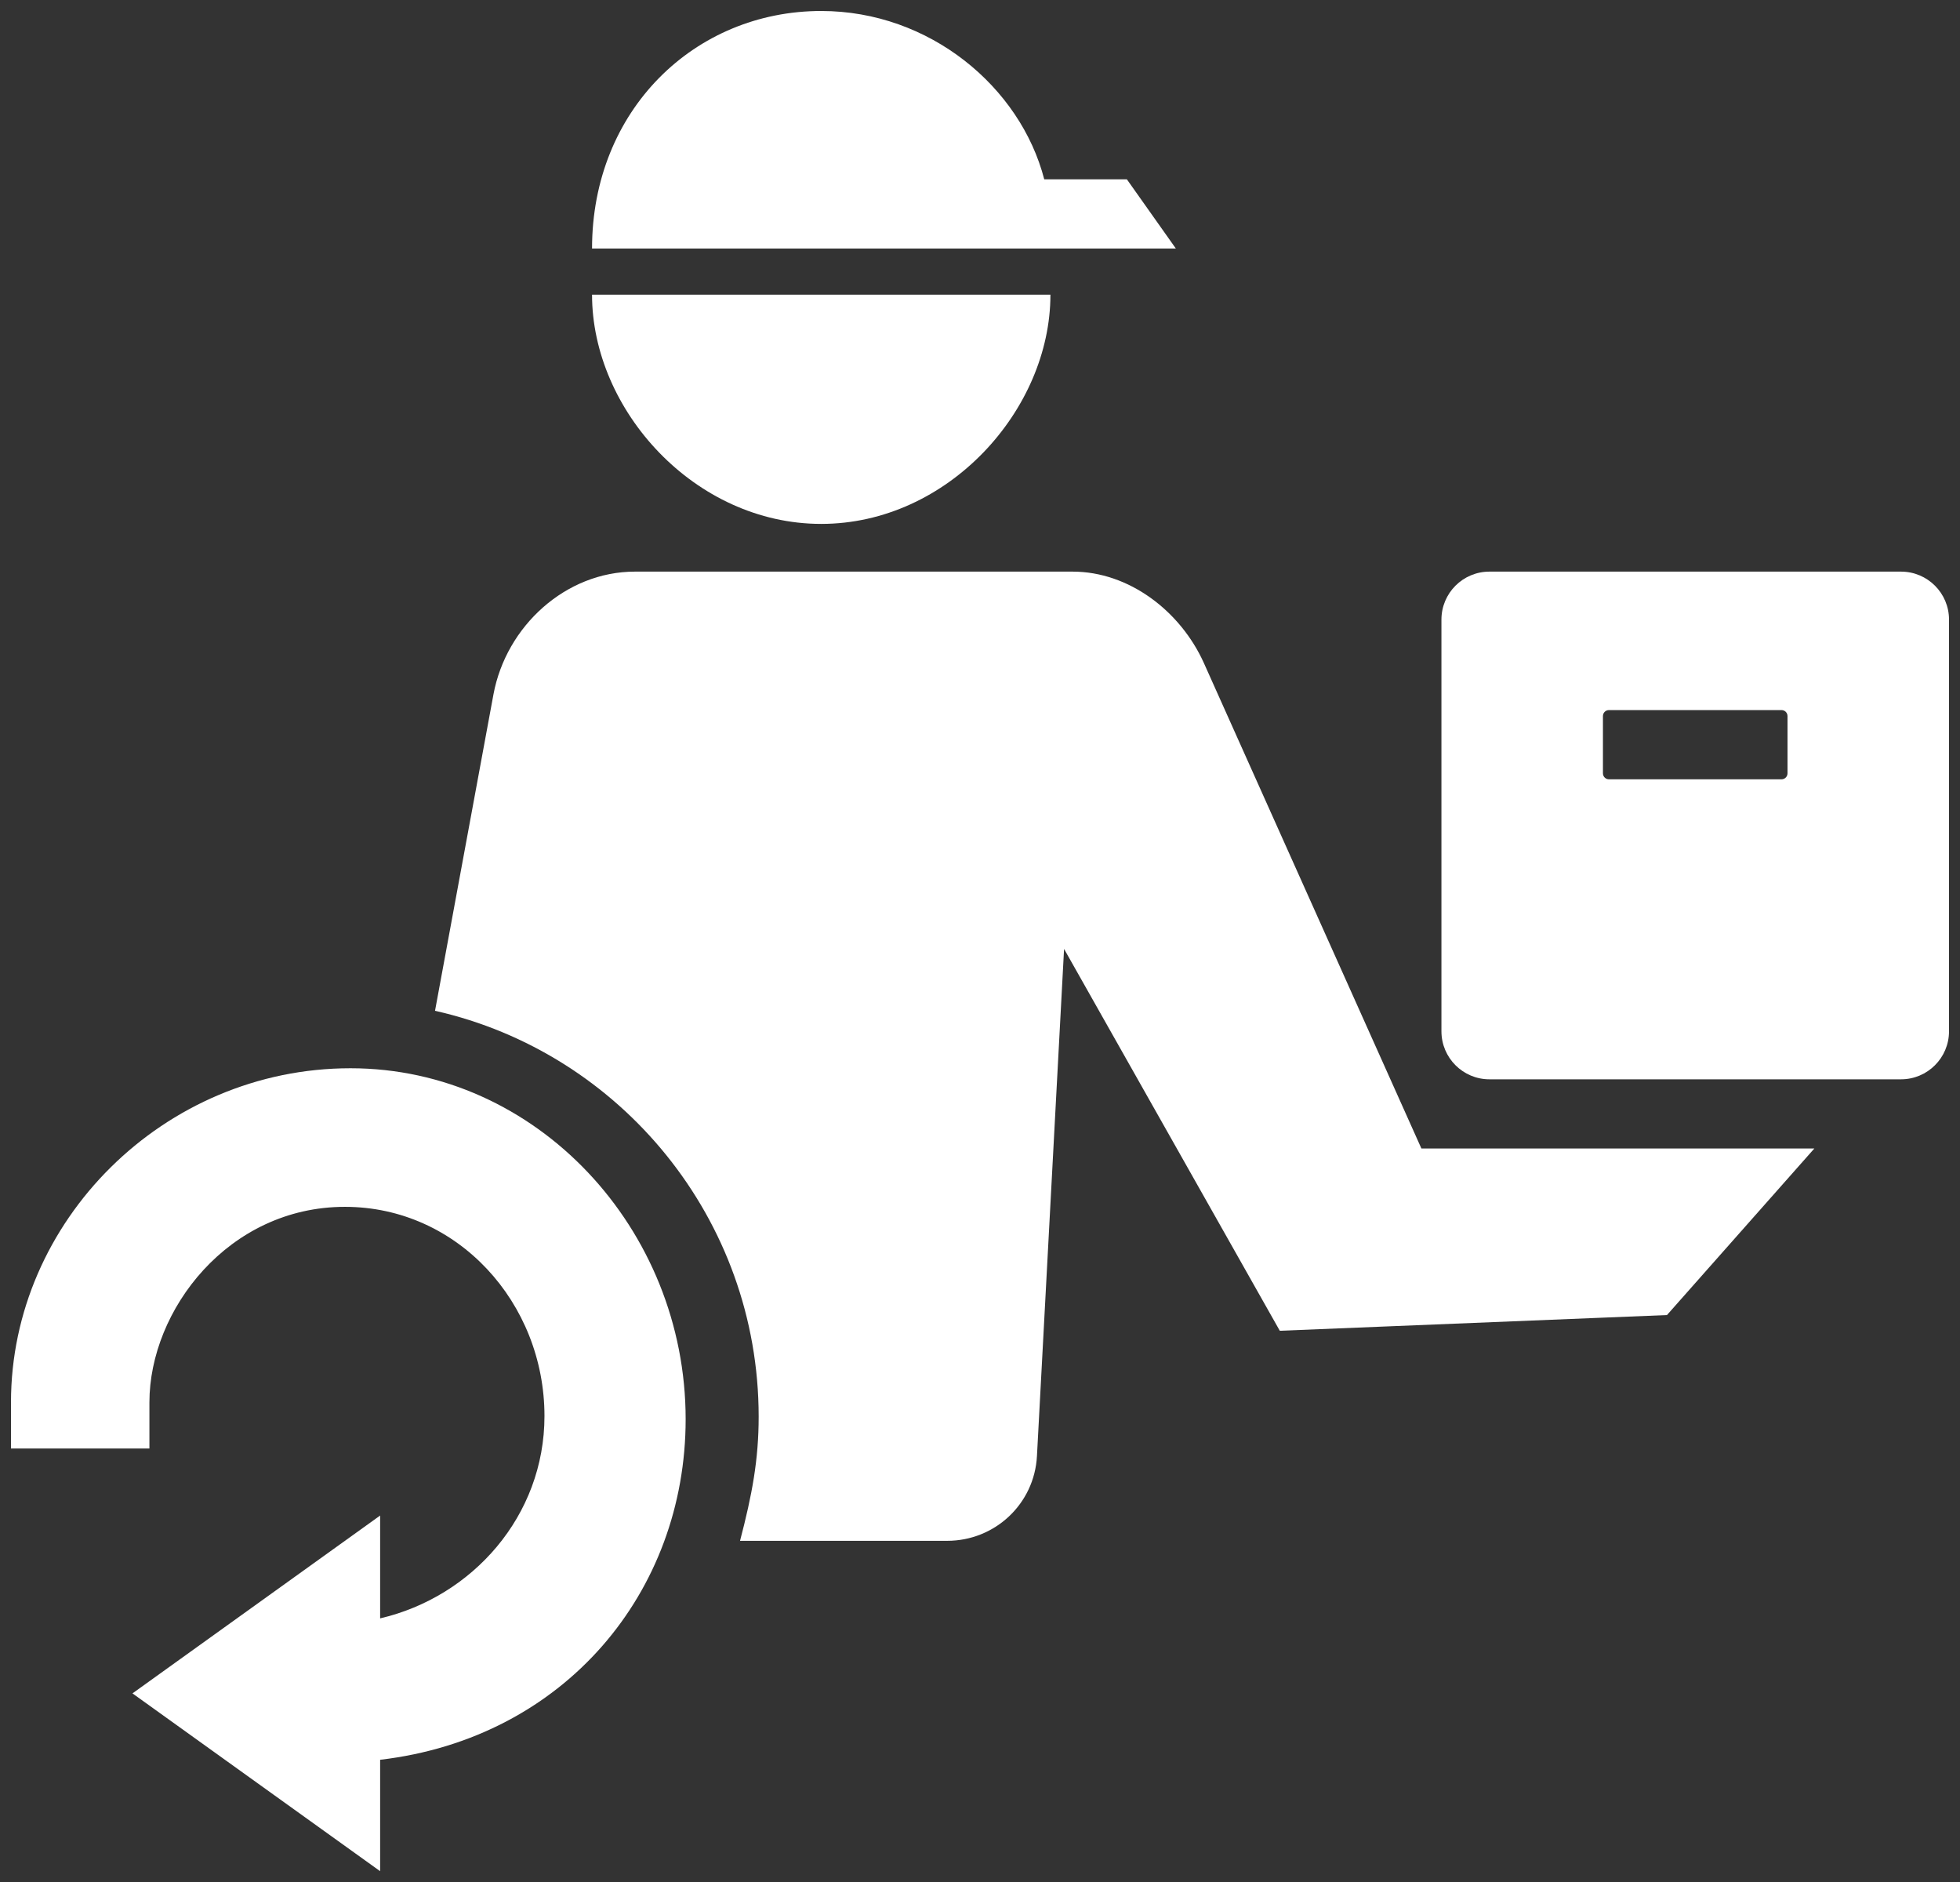
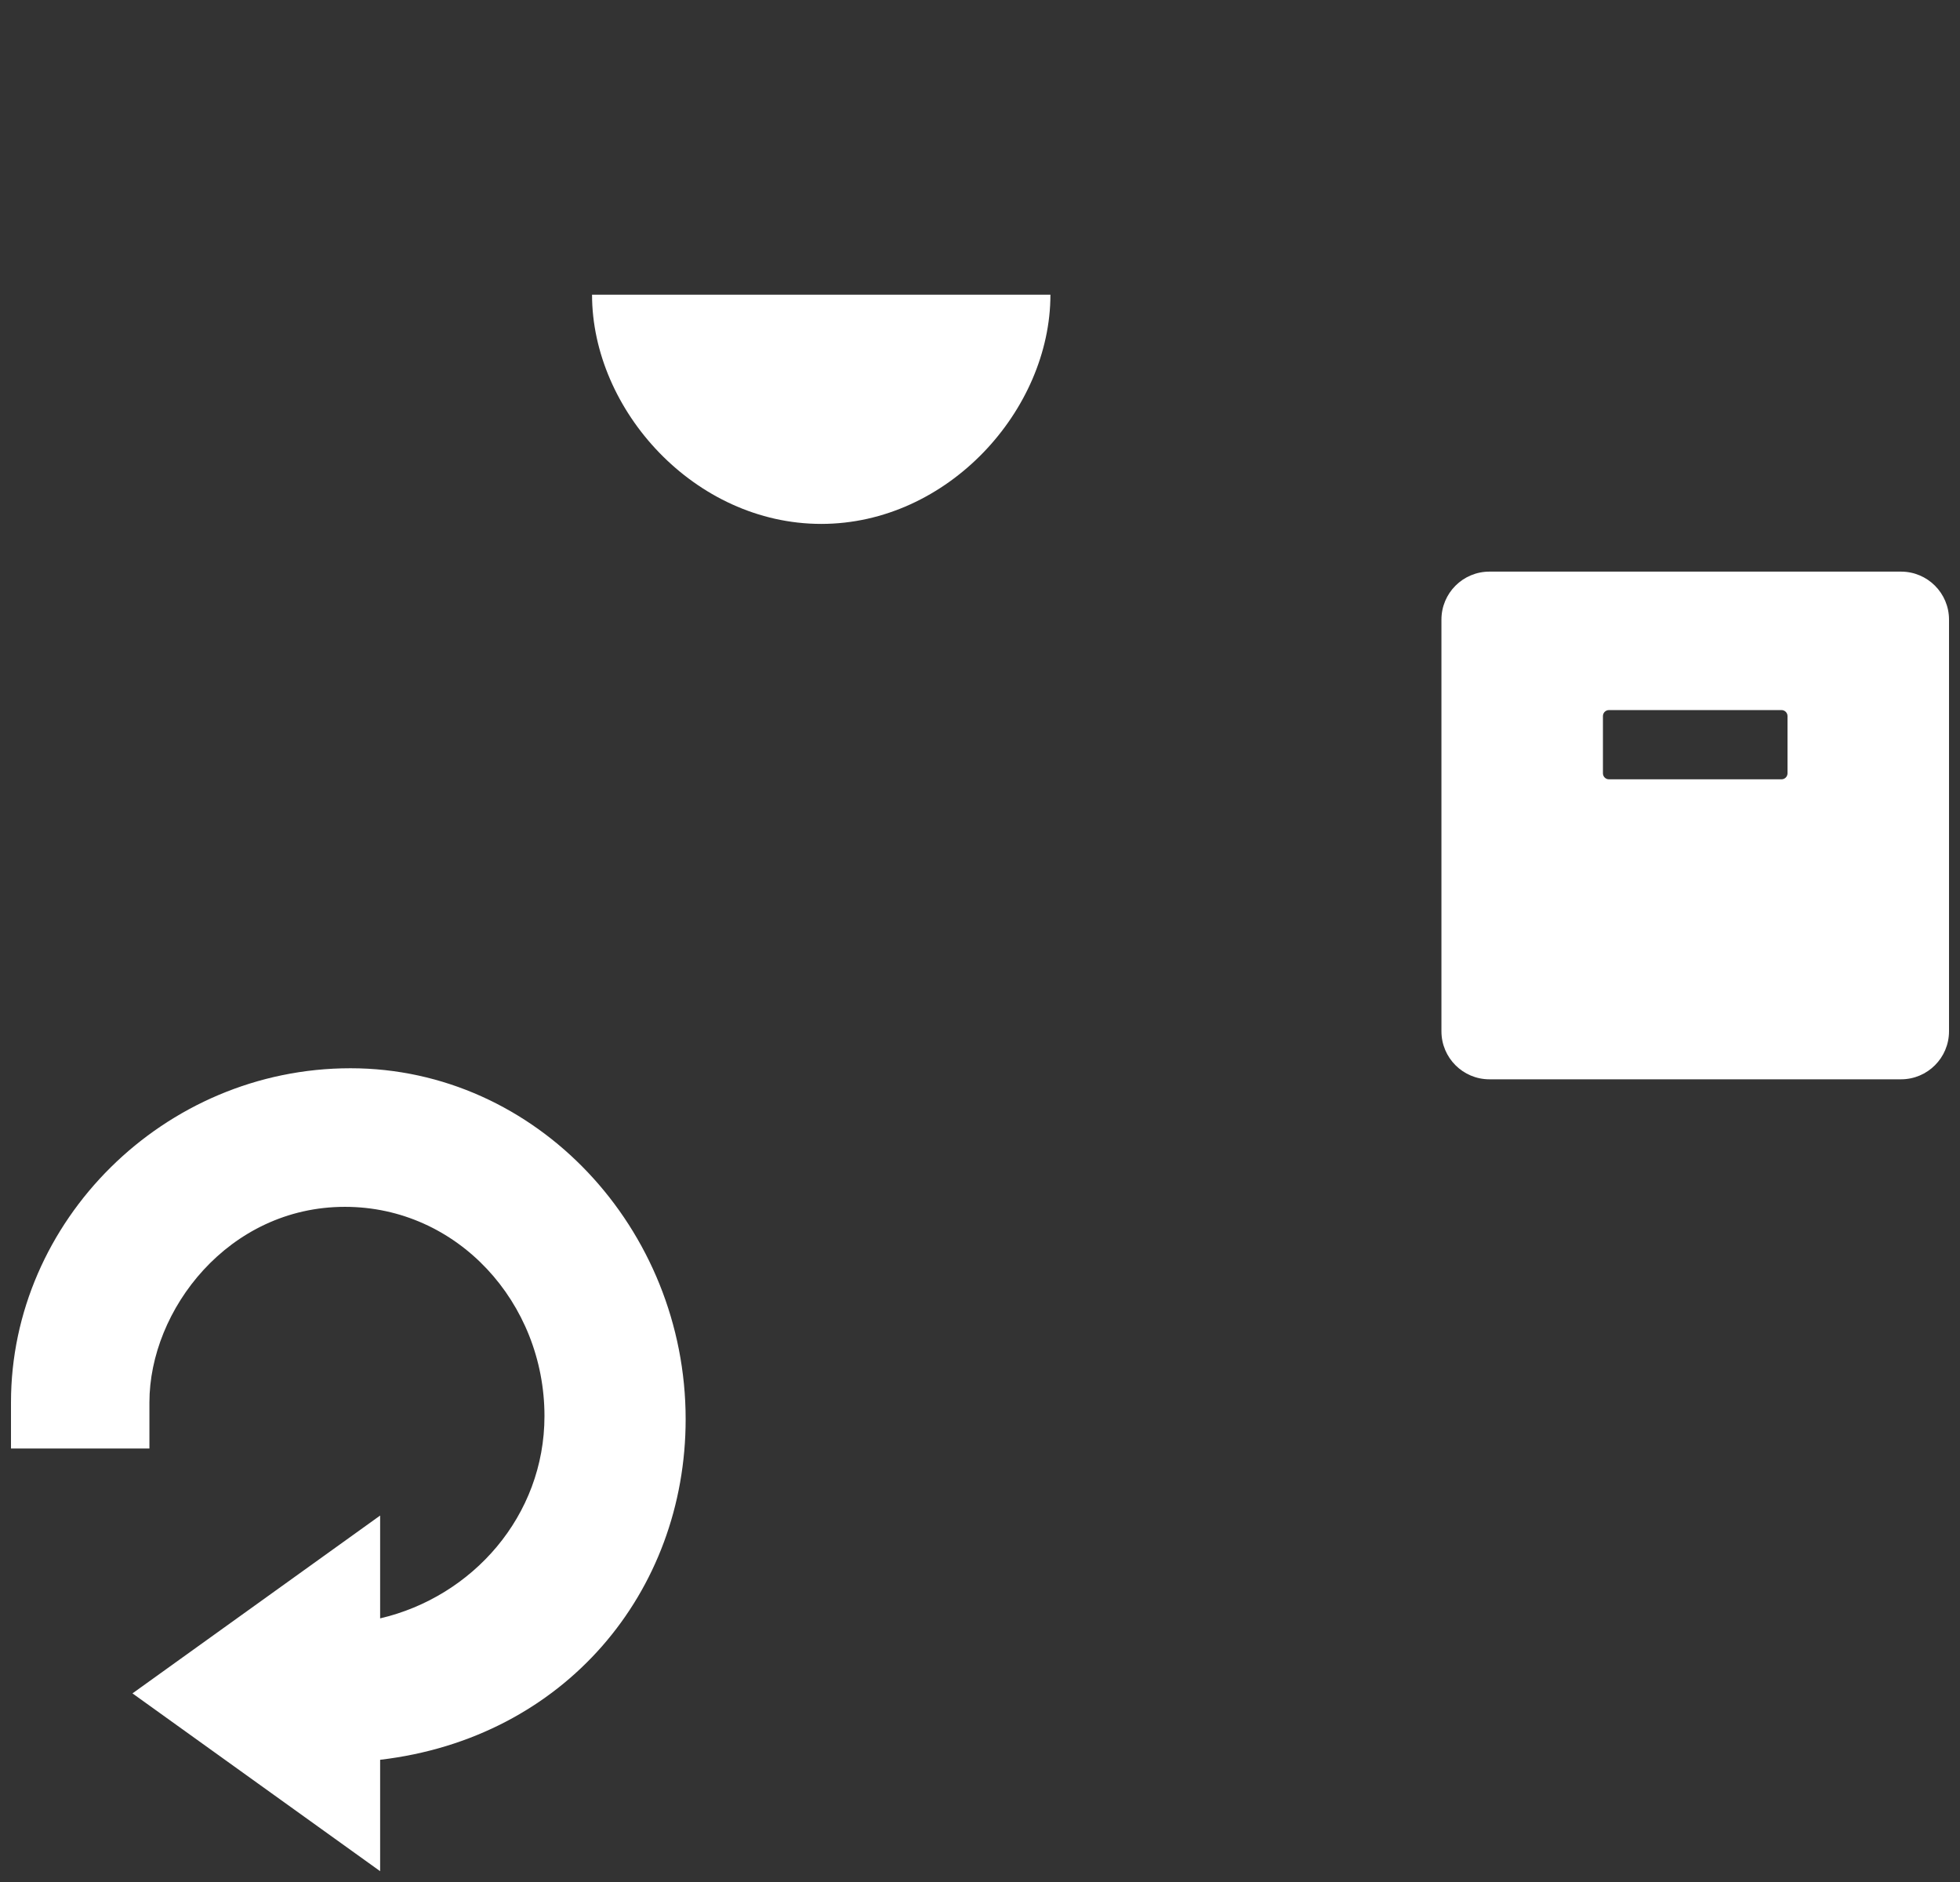
<svg xmlns="http://www.w3.org/2000/svg" enable-background="new 0 0 892 856.405" viewBox="0 0 892 856.41">
  <rect x="0" y="0" width="892" height="856.41" fill="#333333" stroke="none" />
  <g fill="#fff">
-     <path d="m 512.84 81.59 h -37.6 c -10.85 -42 -52.15 -76.59 -101.49 -76.59 -57.6 0 -104.31 45.09 -104.31 108.09 h 31.25 177.34 57.11 z" />
    <path d="m 373.75 238.38 c 57.6 0 104.3 -51.8 104.3 -104.3 h -208.61 c 0 52.51 46.71 104.3 104.31 104.3 z" />
-     <path d="m 646.89 522.59 l -99.1 -221.13 c -10.63 -23.4 -33.95 -41.37 -59.65 -41.37 h -199.14 c -31.56 0 -58.63 24.8 -64.42 55.83 l -26.6 144 c 84.3 18.97 147.29 94.62 147.29 184.65 0 19.55 -2.97 35.52 -8.48 56.52 h 94.24 c 21.77 0 39.73 -16.82 40.89 -38.57 l 12.34 -230.75 98.18 173.74 176.2 -7.15 67.07 -75.78 h -178.82 z" />
    <path d="m 60.29 770.5 l 112.71 -80.92 v 46.79 c 42 -9.8 74.79 -46.6 74.79 -92.05 0 -51.61 -39.58 -95.2 -90.8 -95.2 -53.05 -.01 -88.99 46.97 -88.99 88.97 v 21 h -63 v -21 c 0 -82.4 69.46 -152.03 154.5 -152.03 84.76 0 152.54 73.13 152.54 159.69 0 78.62 -55.04 145.11 -139.04 154.96 v 50.69 z" />
    <path d="m 887 281.93 c 0 -12.06 -9.78 -21.84 -21.84 -21.84 h -187.32 c -12.06 0 -21.84 9.77 -21.84 21.84 v 187.32 c 0 12.06 9.78 21.84 21.84 21.84 h 187.32 c 12.06 0 21.84 -9.78 21.84 -21.84 z m -73.5 69.93 c 0 1.51 -1.22 2.73 -2.73 2.73 h -78.54 c -1.51 0 -2.73 -1.22 -2.73 -2.73 v -26.04 c 0 -1.51 1.22 -2.73 2.73 -2.73 h 78.54 c 1.51 0 2.73 1.22 2.73 2.73 z" />
  </g>
</svg>